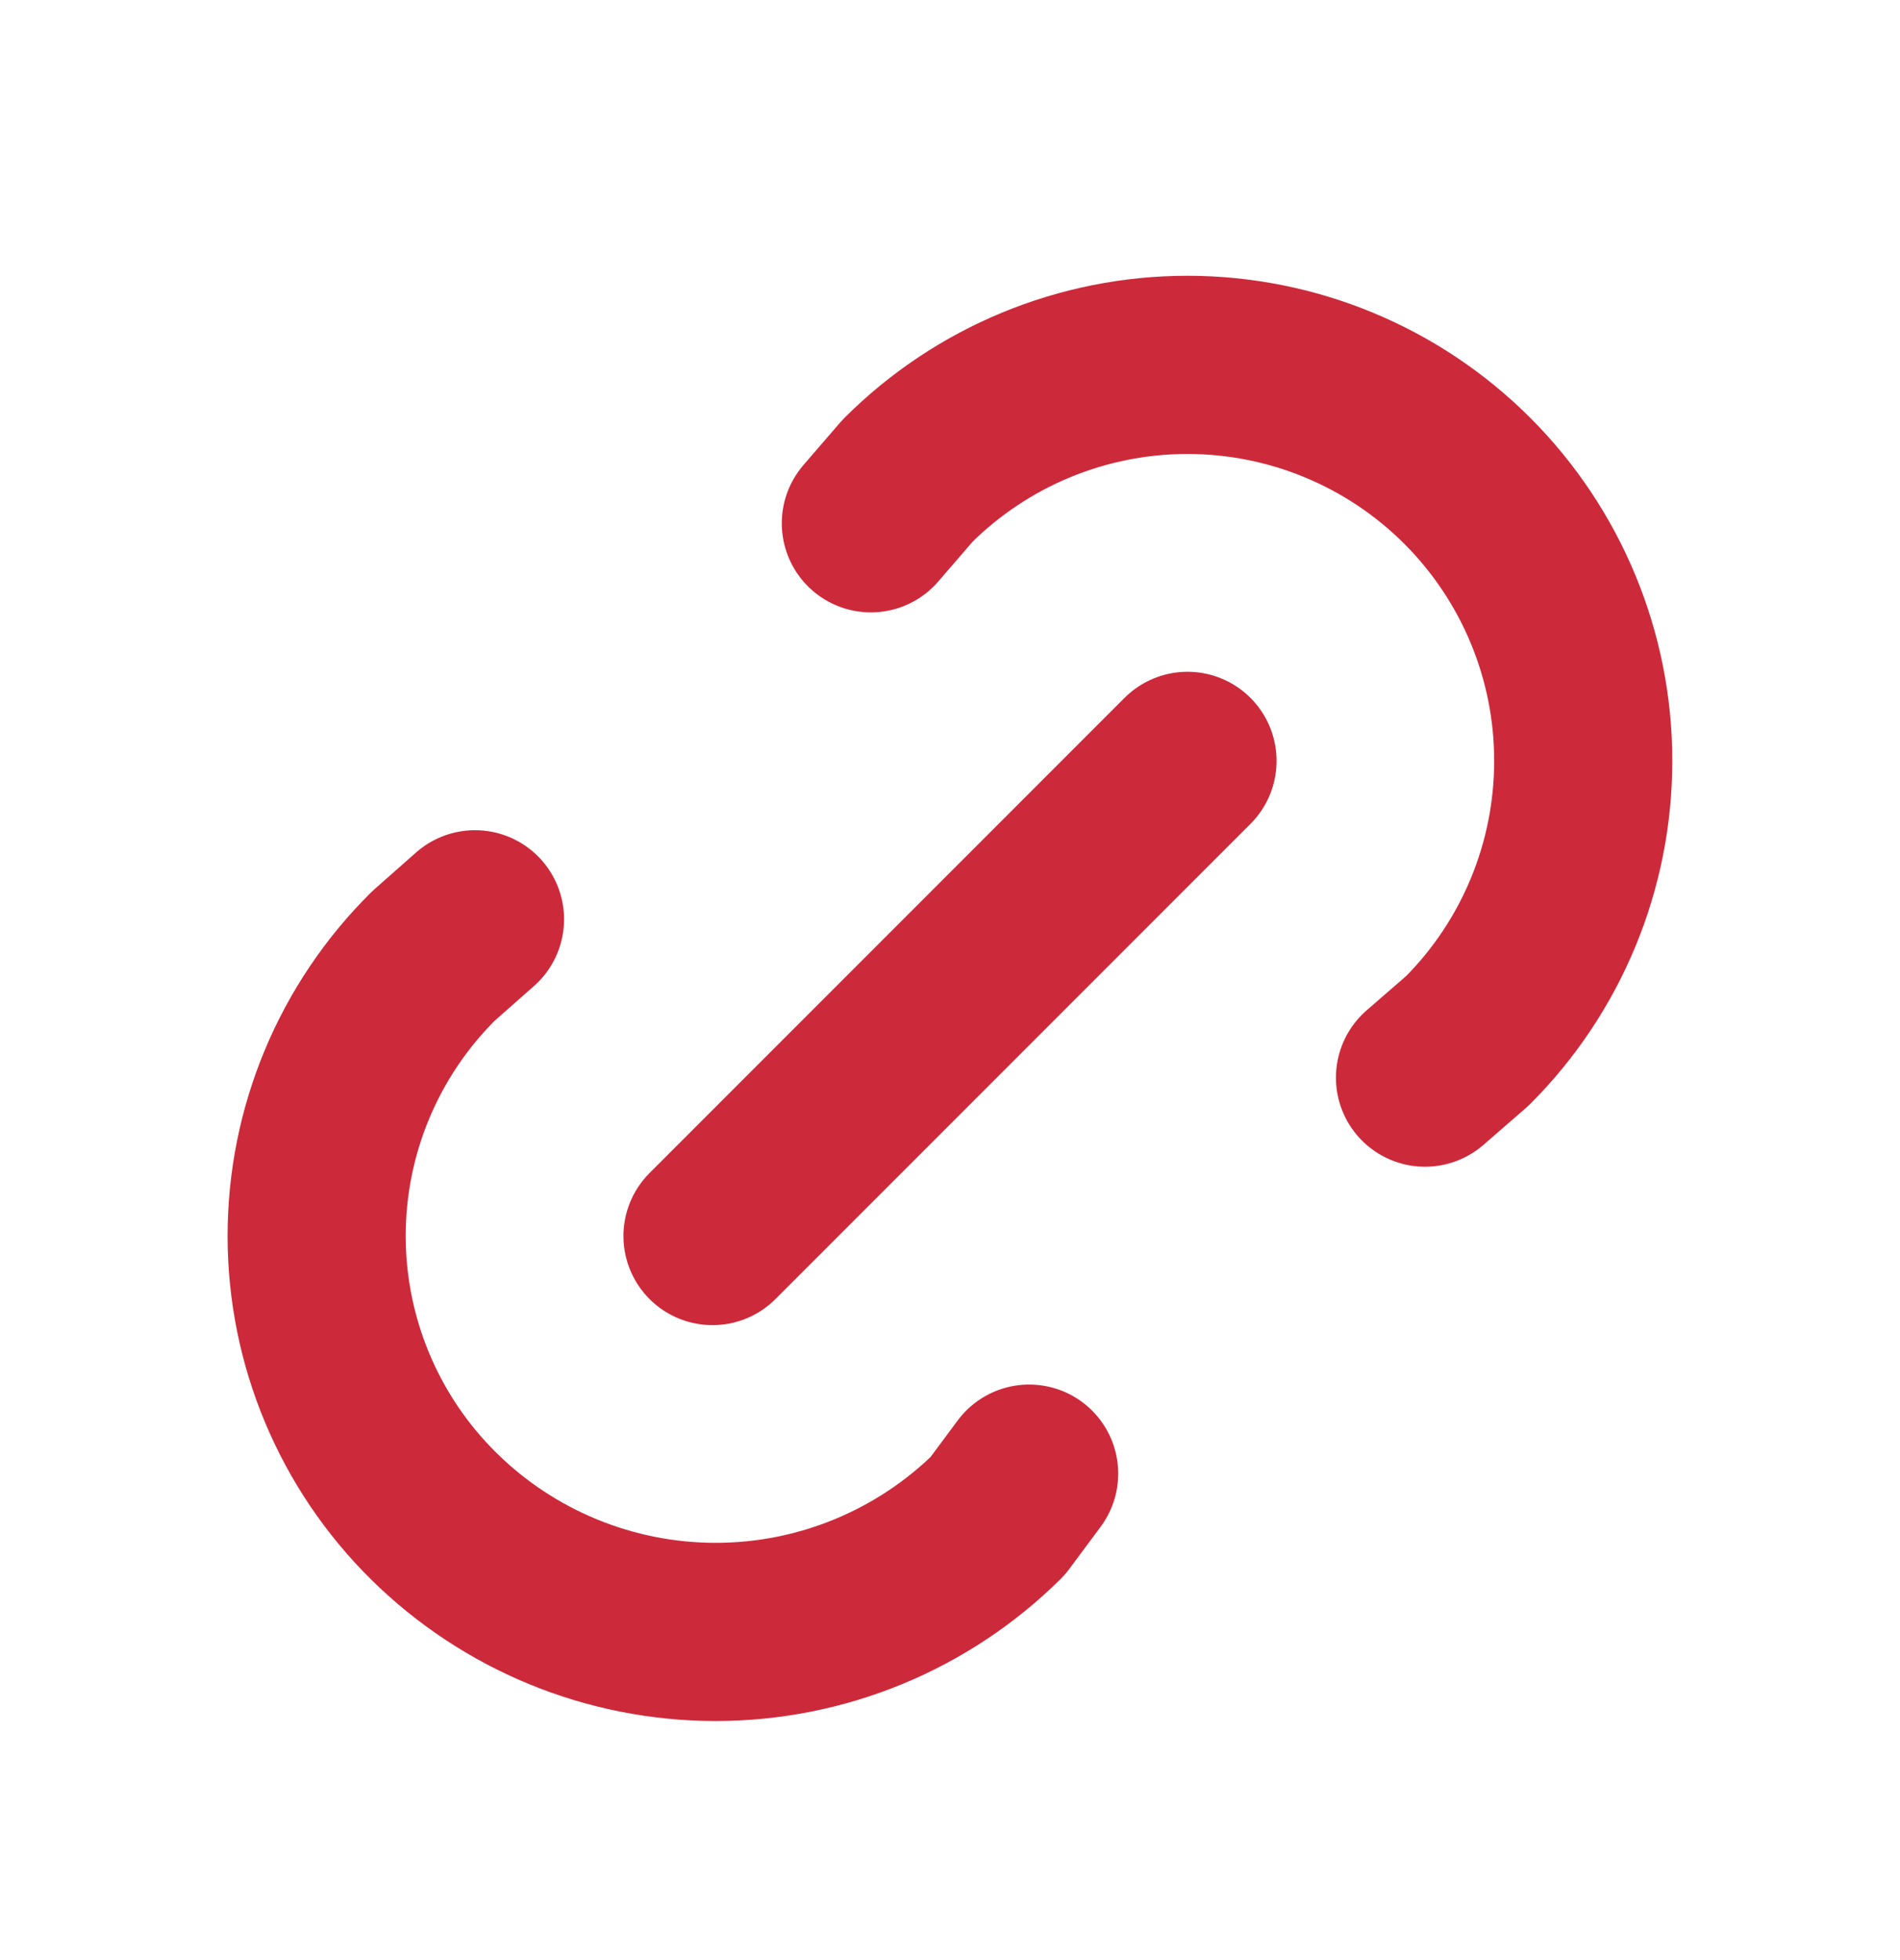
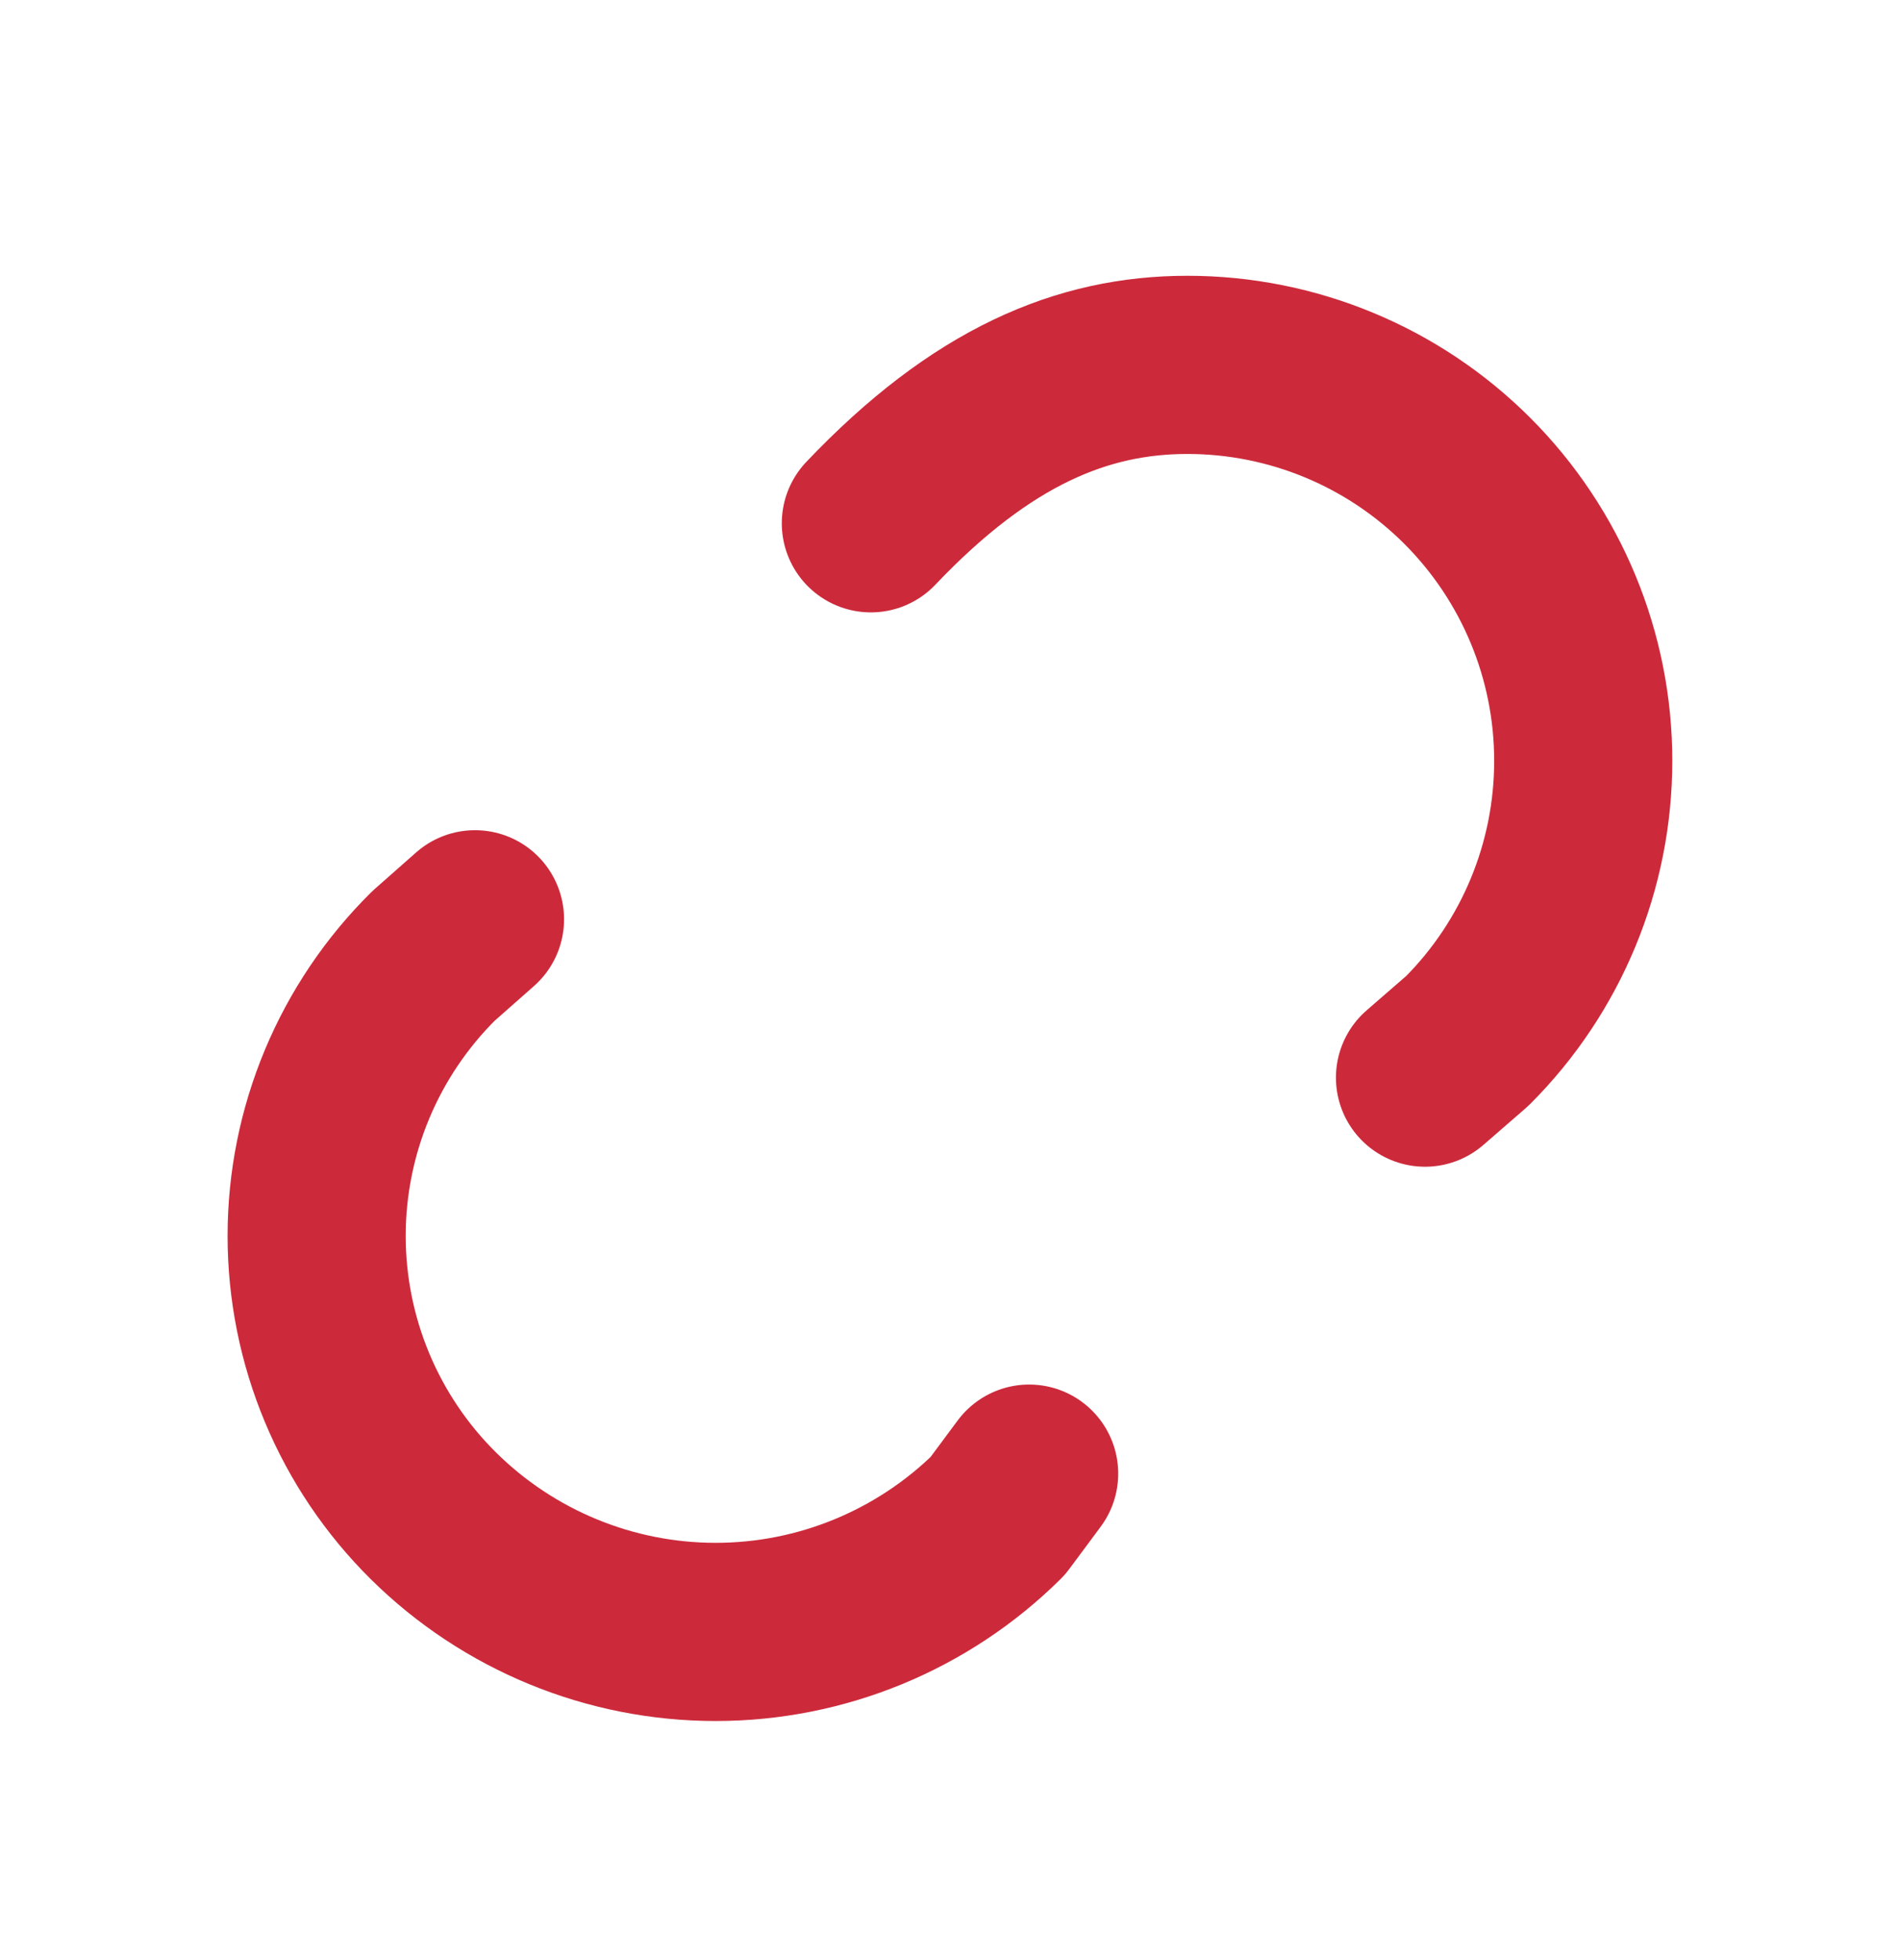
<svg xmlns="http://www.w3.org/2000/svg" width="32" height="33" viewBox="0 0 32 33" fill="none">
  <g id="link" clip-path="url(#clip0_1281_11236)">
-     <path id="Vector" d="M12 20.81L20 12.81" stroke="#CC2A3B" stroke-width="3" stroke-linecap="round" stroke-linejoin="round" />
-     <path id="Vector_2" d="M14.667 8.81L15.284 8.095C16.535 6.845 18.231 6.143 19.999 6.143C21.767 6.143 23.463 6.846 24.713 8.096C25.963 9.347 26.666 11.042 26.665 12.811C26.665 14.579 25.963 16.275 24.712 17.525L24 18.143" stroke="#CC2A3B" stroke-width="3" stroke-linecap="round" stroke-linejoin="round" />
+     <path id="Vector_2" d="M14.667 8.81C16.535 6.845 18.231 6.143 19.999 6.143C21.767 6.143 23.463 6.846 24.713 8.096C25.963 9.347 26.666 11.042 26.665 12.811C26.665 14.579 25.963 16.275 24.712 17.525L24 18.143" stroke="#CC2A3B" stroke-width="3" stroke-linecap="round" stroke-linejoin="round" />
    <path id="Vector_3" d="M17.333 24.81L16.804 25.522C15.539 26.773 13.832 27.475 12.053 27.475C10.274 27.475 8.566 26.773 7.301 25.522C6.678 24.906 6.183 24.172 5.845 23.362C5.507 22.553 5.333 21.685 5.333 20.808C5.333 19.931 5.507 19.063 5.845 18.254C6.183 17.445 6.678 16.711 7.301 16.094L8 15.477" stroke="#CC2A3B" stroke-width="3" stroke-linecap="round" stroke-linejoin="round" />
  </g>
  <defs>
    <clipPath id="clip0_1281_11236">
      <rect width="32" height="32" fill="white" transform="translate(0 0.81)" />
    </clipPath>
  </defs>
</svg>